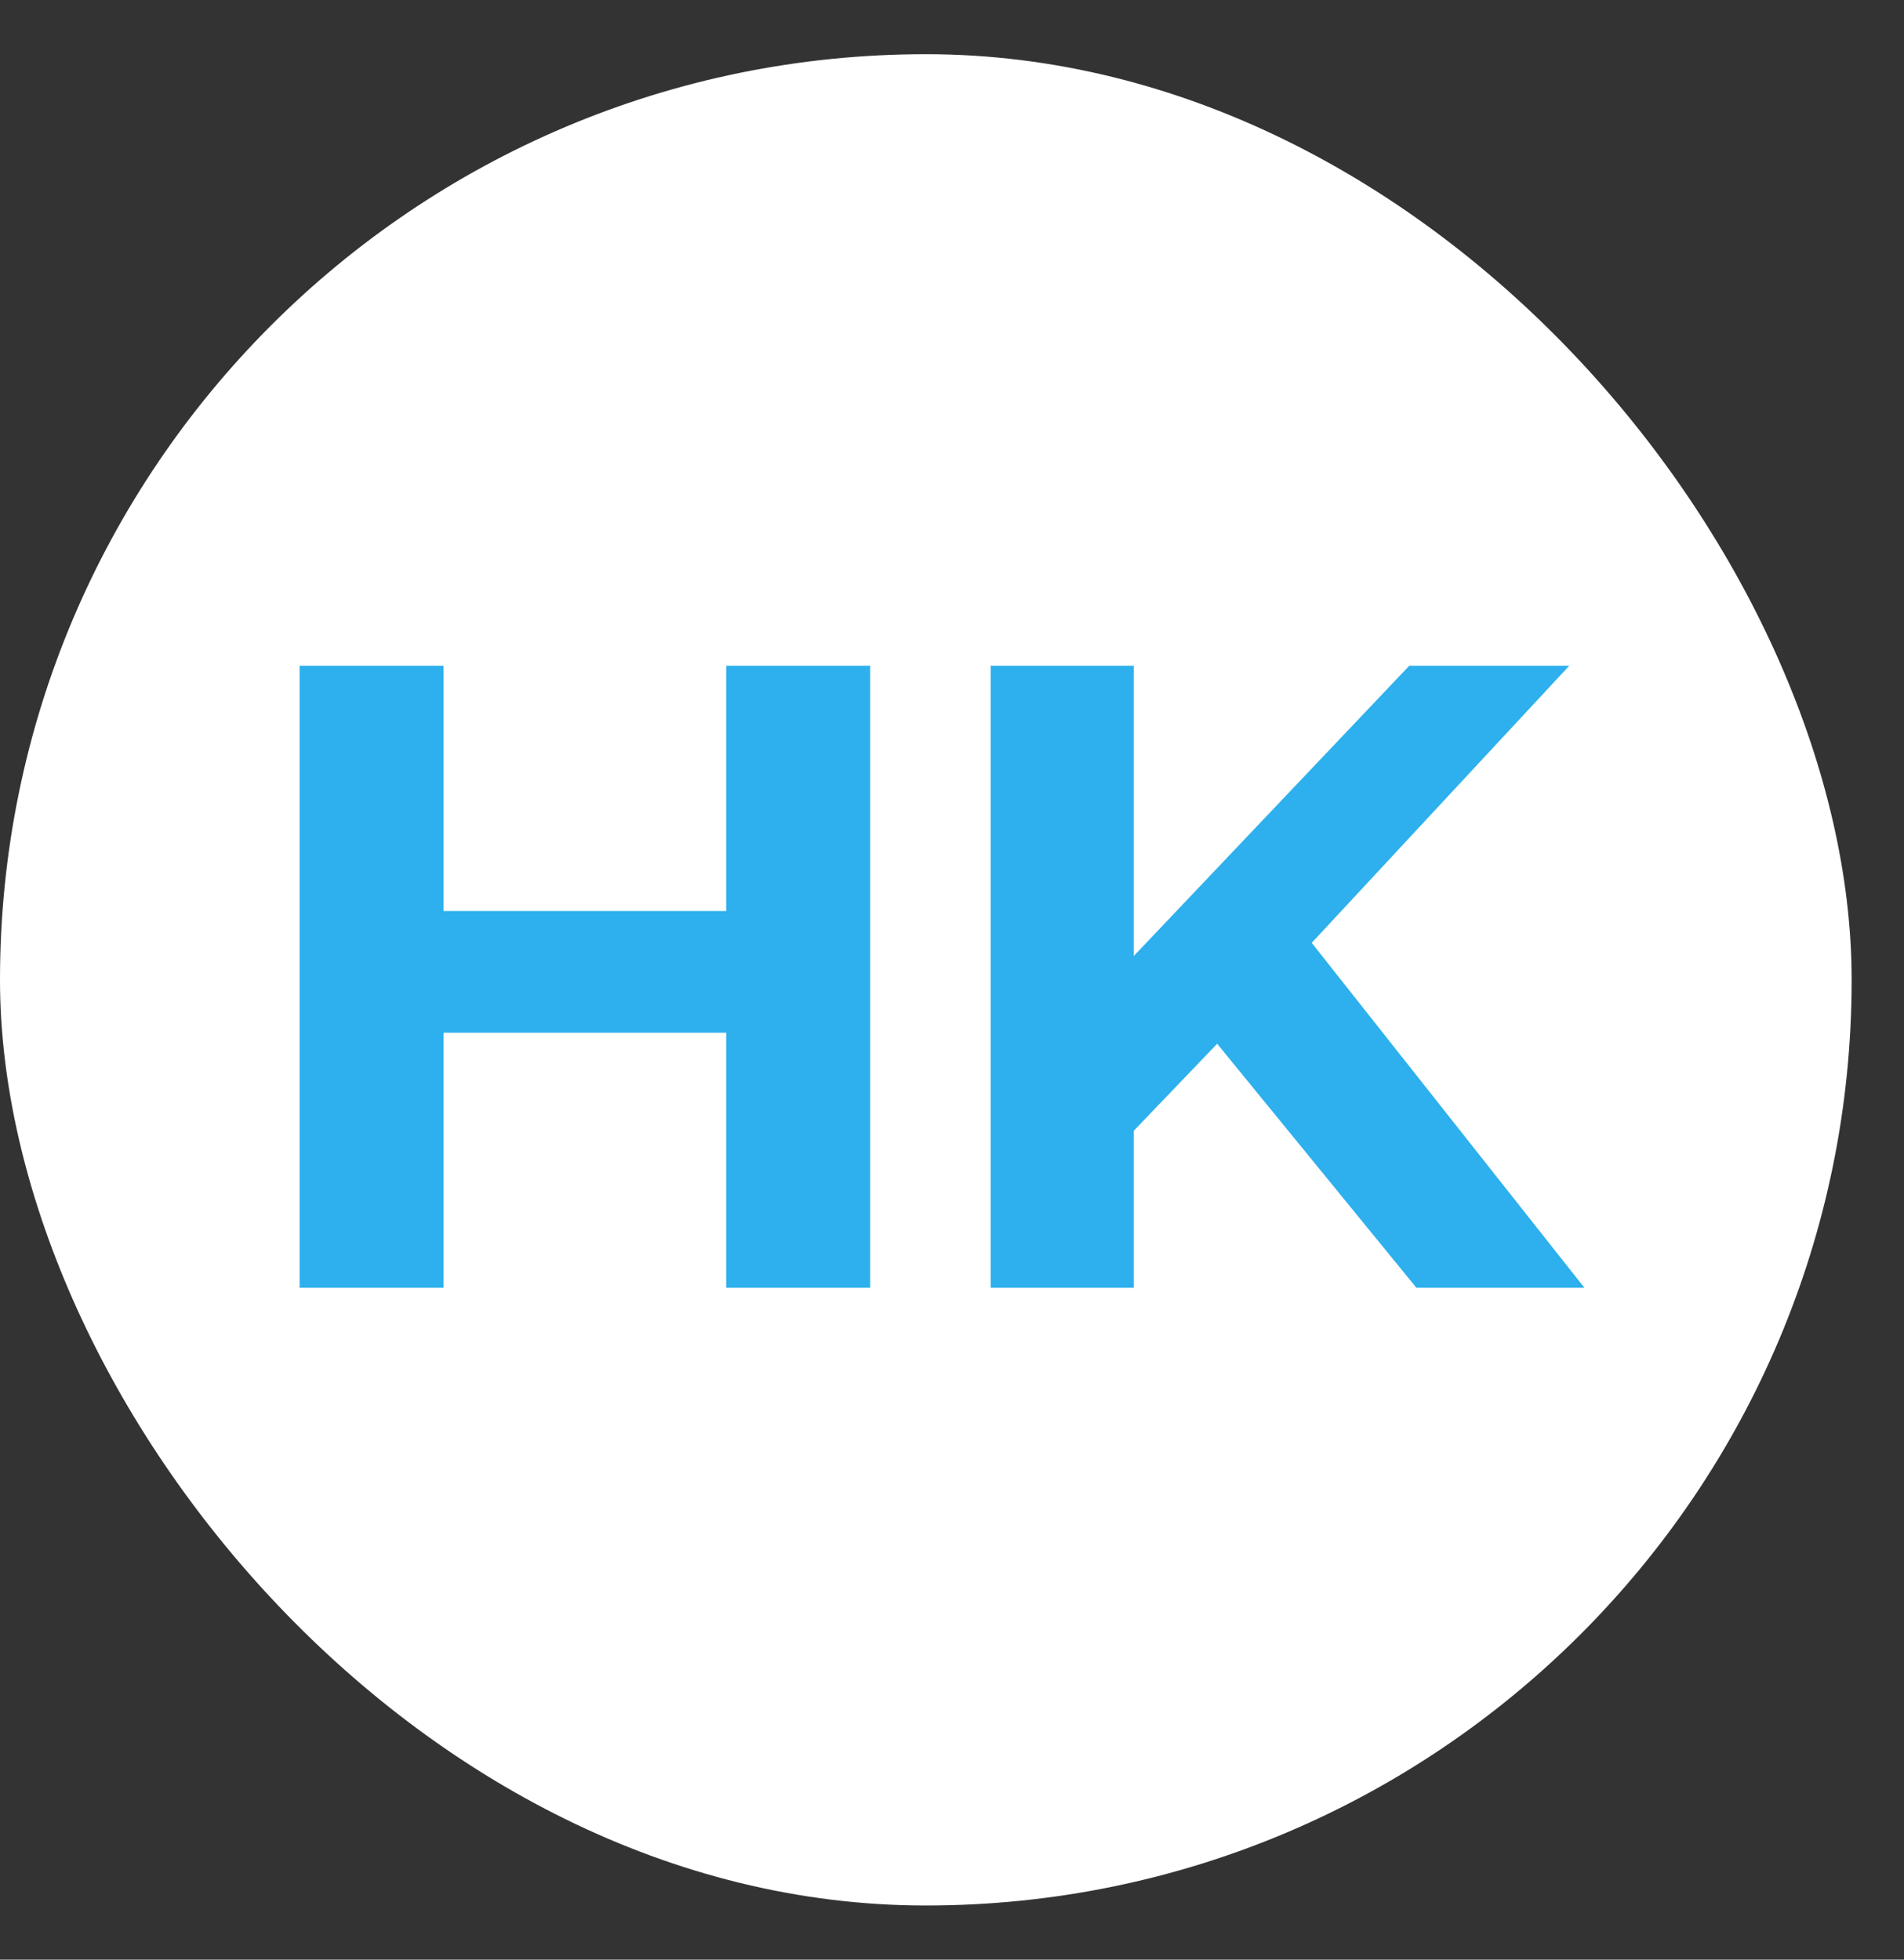
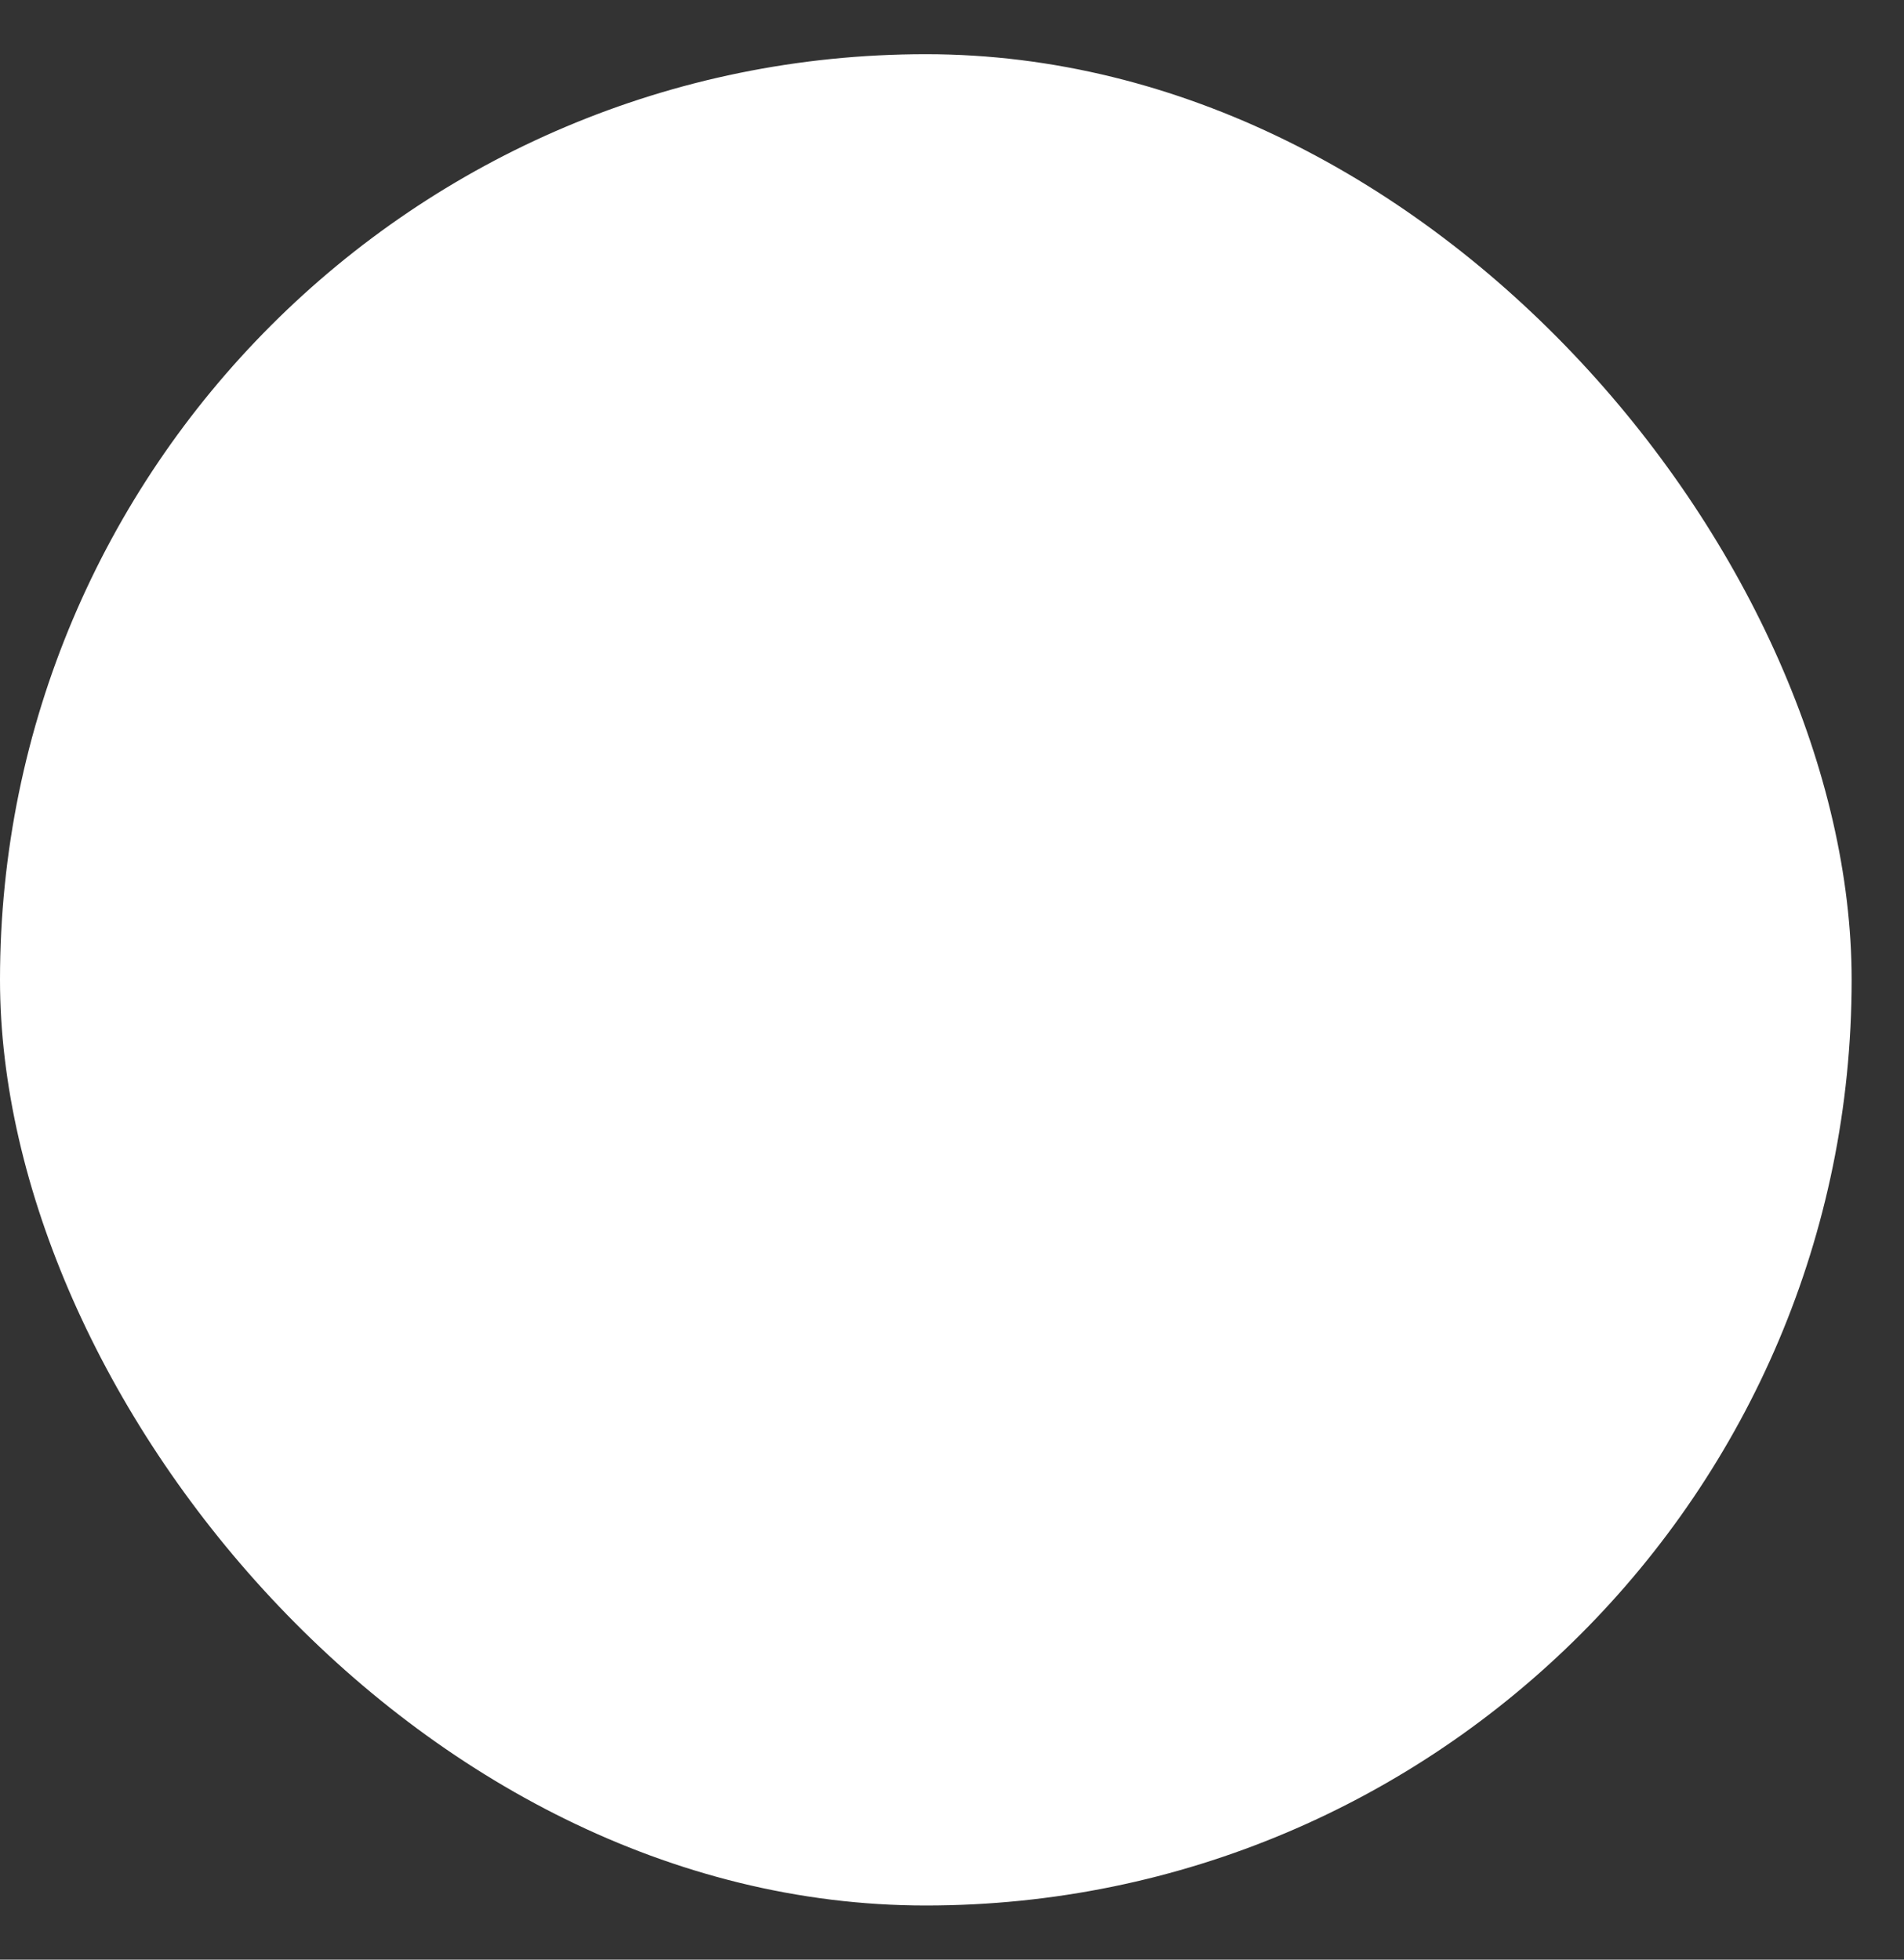
<svg xmlns="http://www.w3.org/2000/svg" width="34" height="35" viewBox="0 0 34 35" fill="none">
  <rect x="0" y="0" width="34" height="35" fill="#333333" stroke="none" />
  <rect y="0.968" width="33.065" height="33.065" rx="16.532" fill="white" />
-   <path d="M12.968 11.89H15.539V23H12.968V11.89ZM7.921 23H5.35V11.89H7.921V23ZM13.158 18.445H7.73V16.271H13.158V18.445ZM19.992 20.461L19.849 17.493L25.166 11.89H28.023L23.23 17.048L21.802 18.572L19.992 20.461ZM17.691 23V11.89H20.246V23H17.691ZM25.293 23L21.341 18.159L23.024 16.334L28.293 23H25.293Z" fill="#2DB0ED" />
</svg>